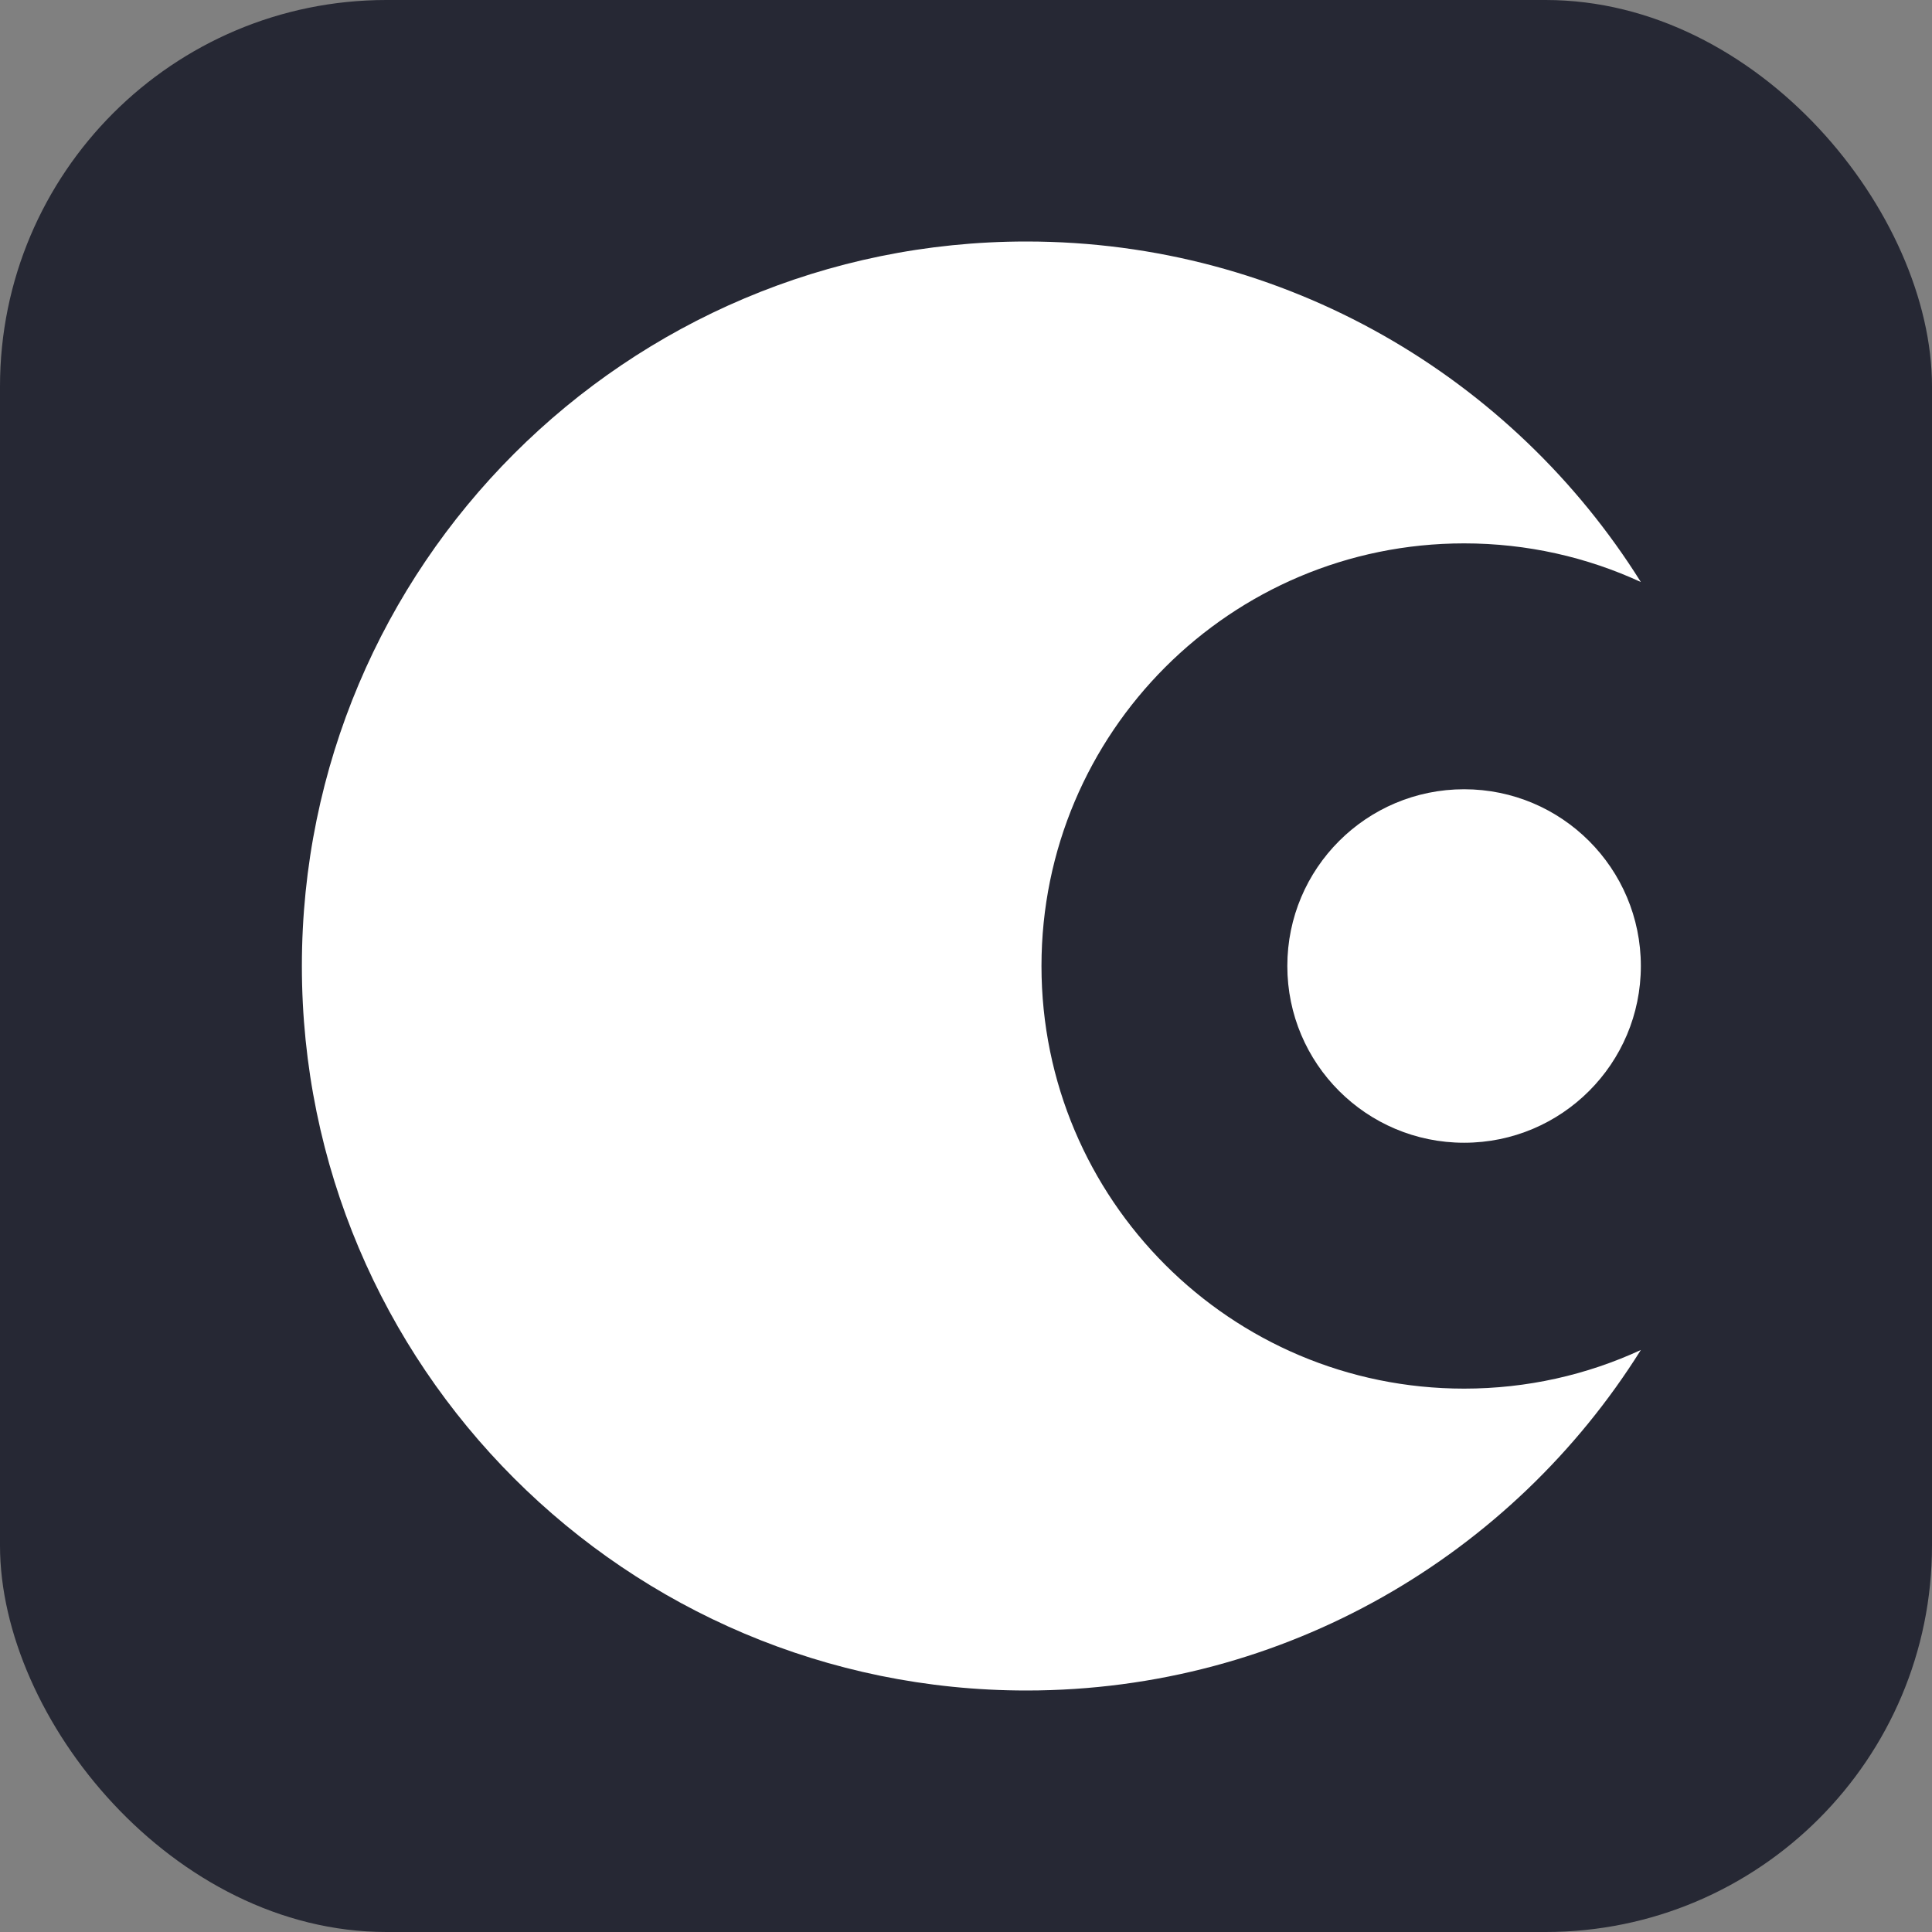
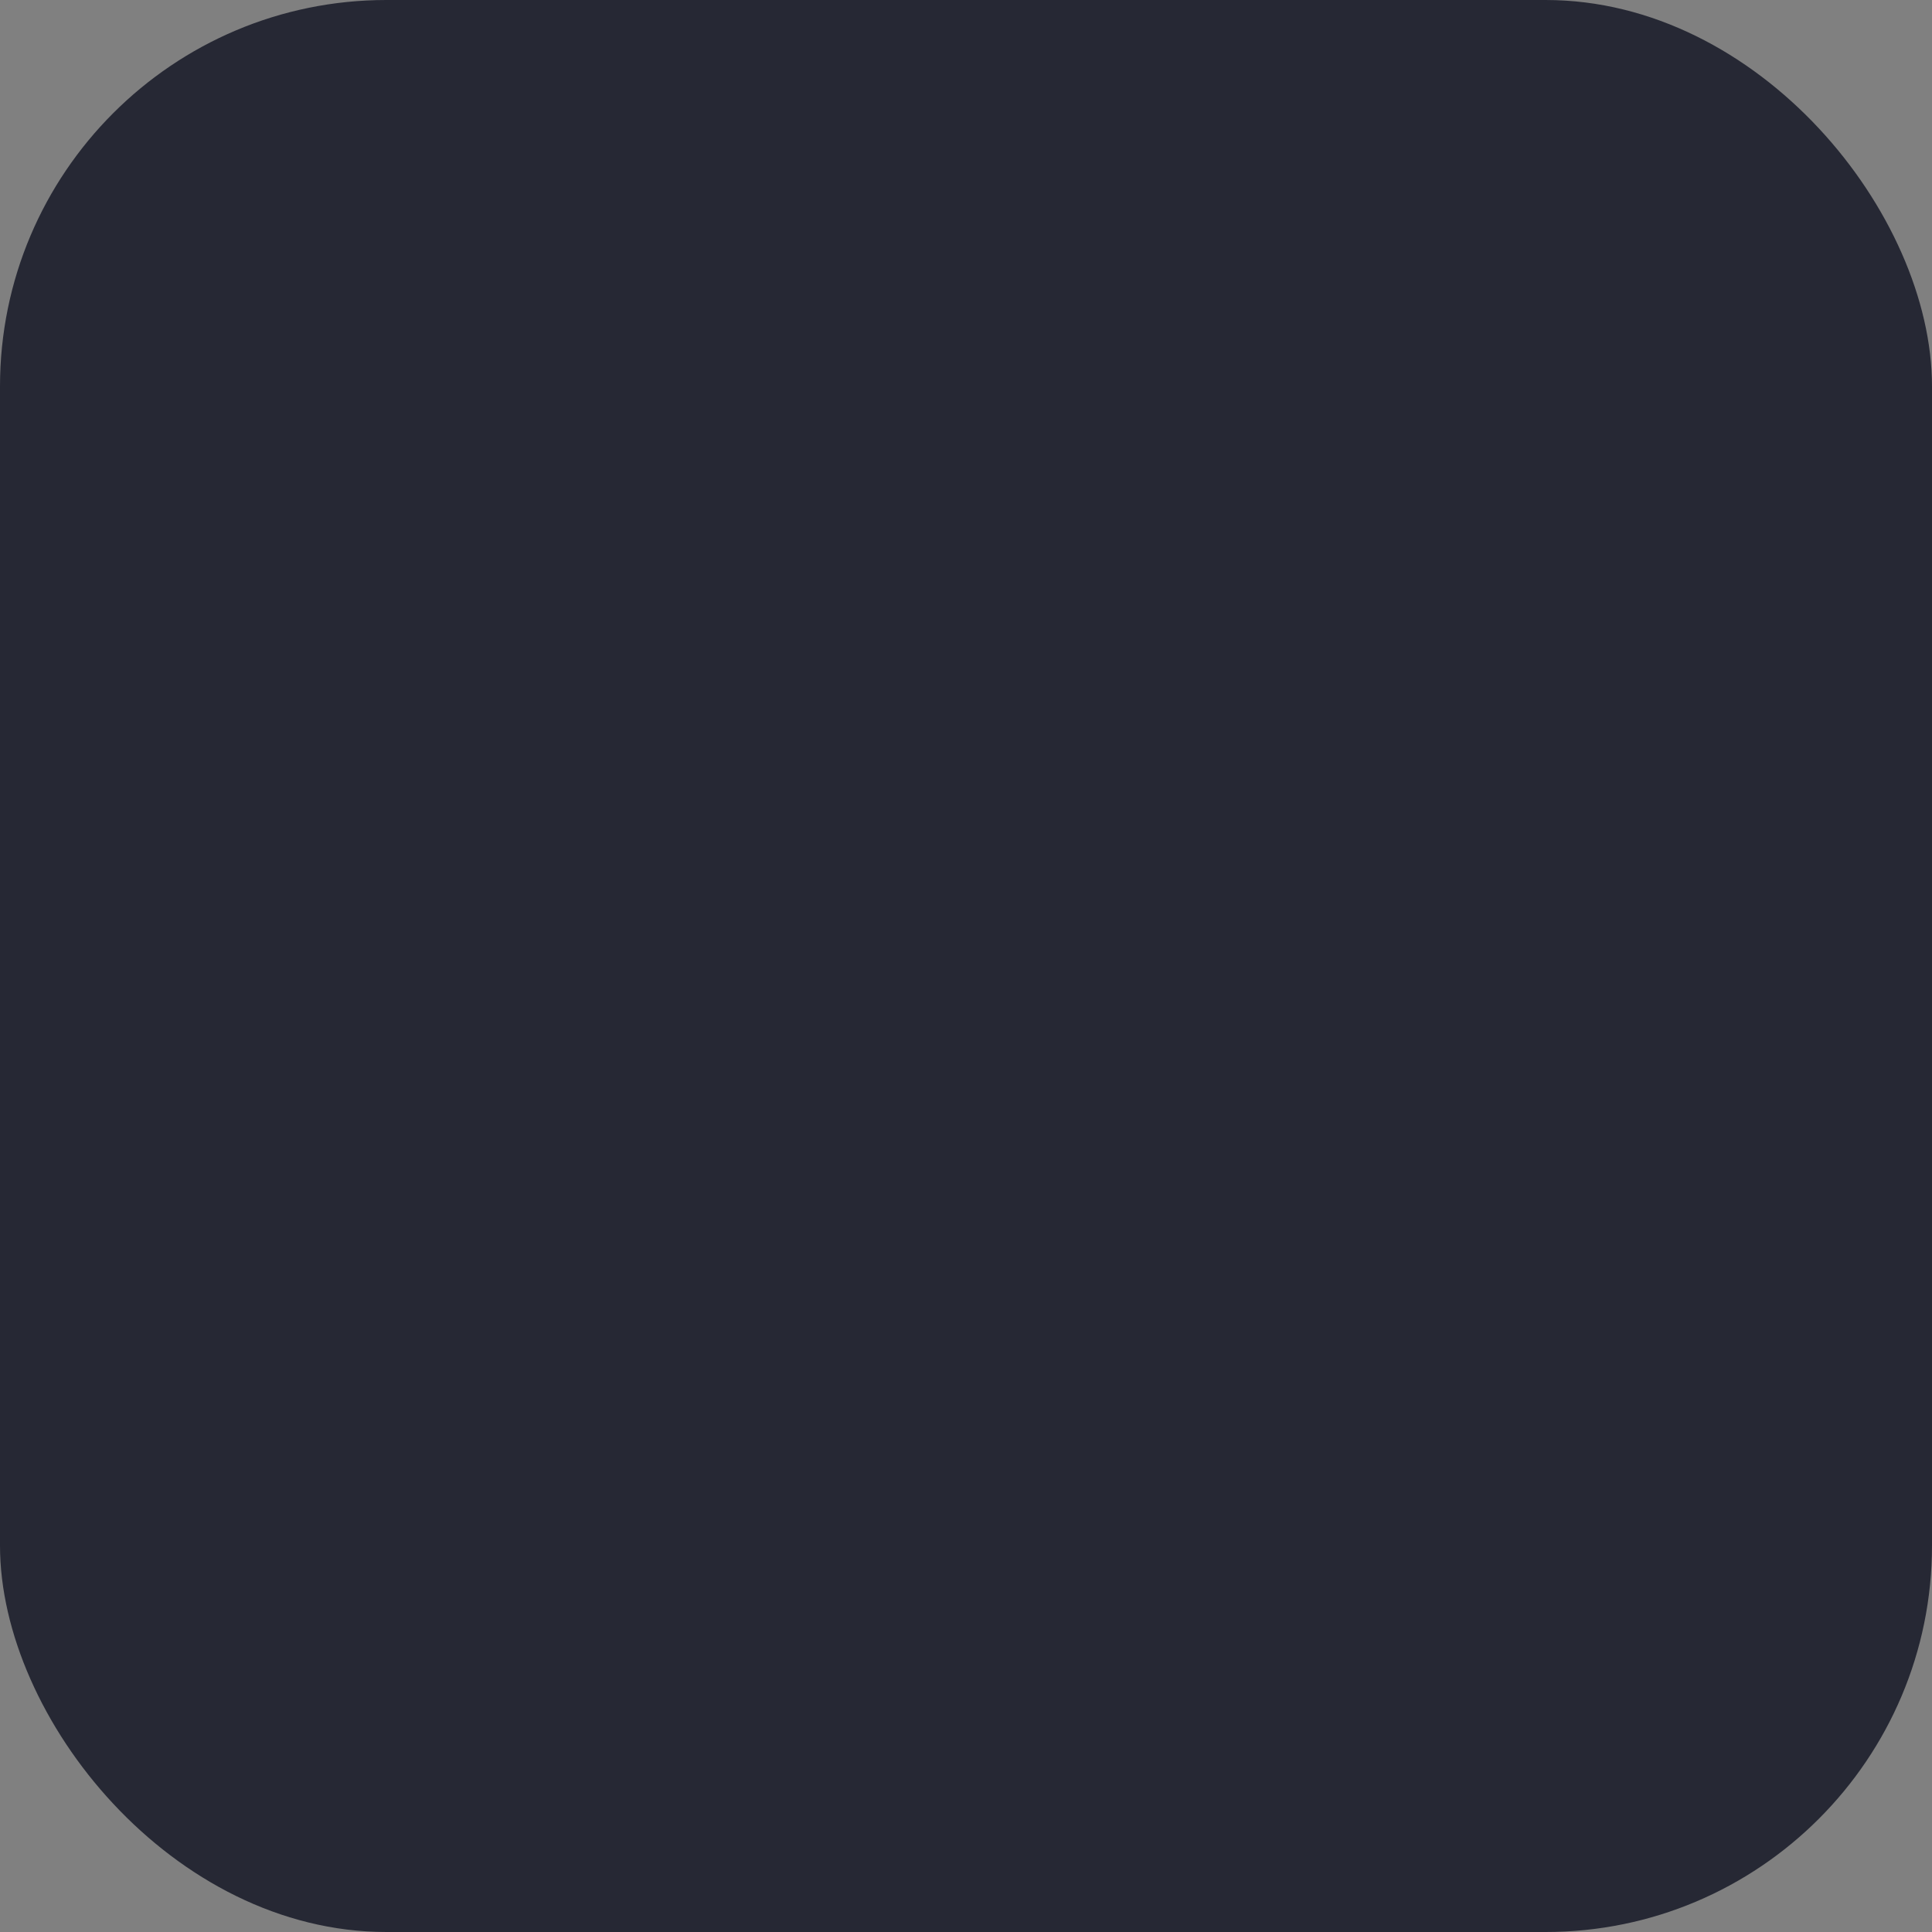
<svg xmlns="http://www.w3.org/2000/svg" width="60" height="60" viewBox="0 0 60 60" fill="none">
  <rect x="0" y="0" width="60" height="60" fill="#808080" stroke="none" />
  <rect width="60" height="60" rx="12" fill="#262834" />
-   <path d="M50.958 18.075C49.288 17.305 47.429 16.875 45.469 16.875C38.22 16.875 32.344 22.751 32.344 30C32.344 37.249 38.22 43.125 45.469 43.125C47.429 43.125 49.288 42.696 50.958 41.925C46.981 48.276 39.921 52.5 31.875 52.5C19.449 52.5 9.375 42.426 9.375 30C9.375 17.574 19.449 7.5 31.875 7.5C39.921 7.5 46.981 11.724 50.958 18.075Z" fill="white" />
-   <path d="M50.958 30C50.958 33.032 48.501 35.489 45.469 35.489C42.437 35.489 39.979 33.032 39.979 30C39.979 26.968 42.437 24.511 45.469 24.511C48.501 24.511 50.958 26.968 50.958 30Z" fill="white" />
</svg>